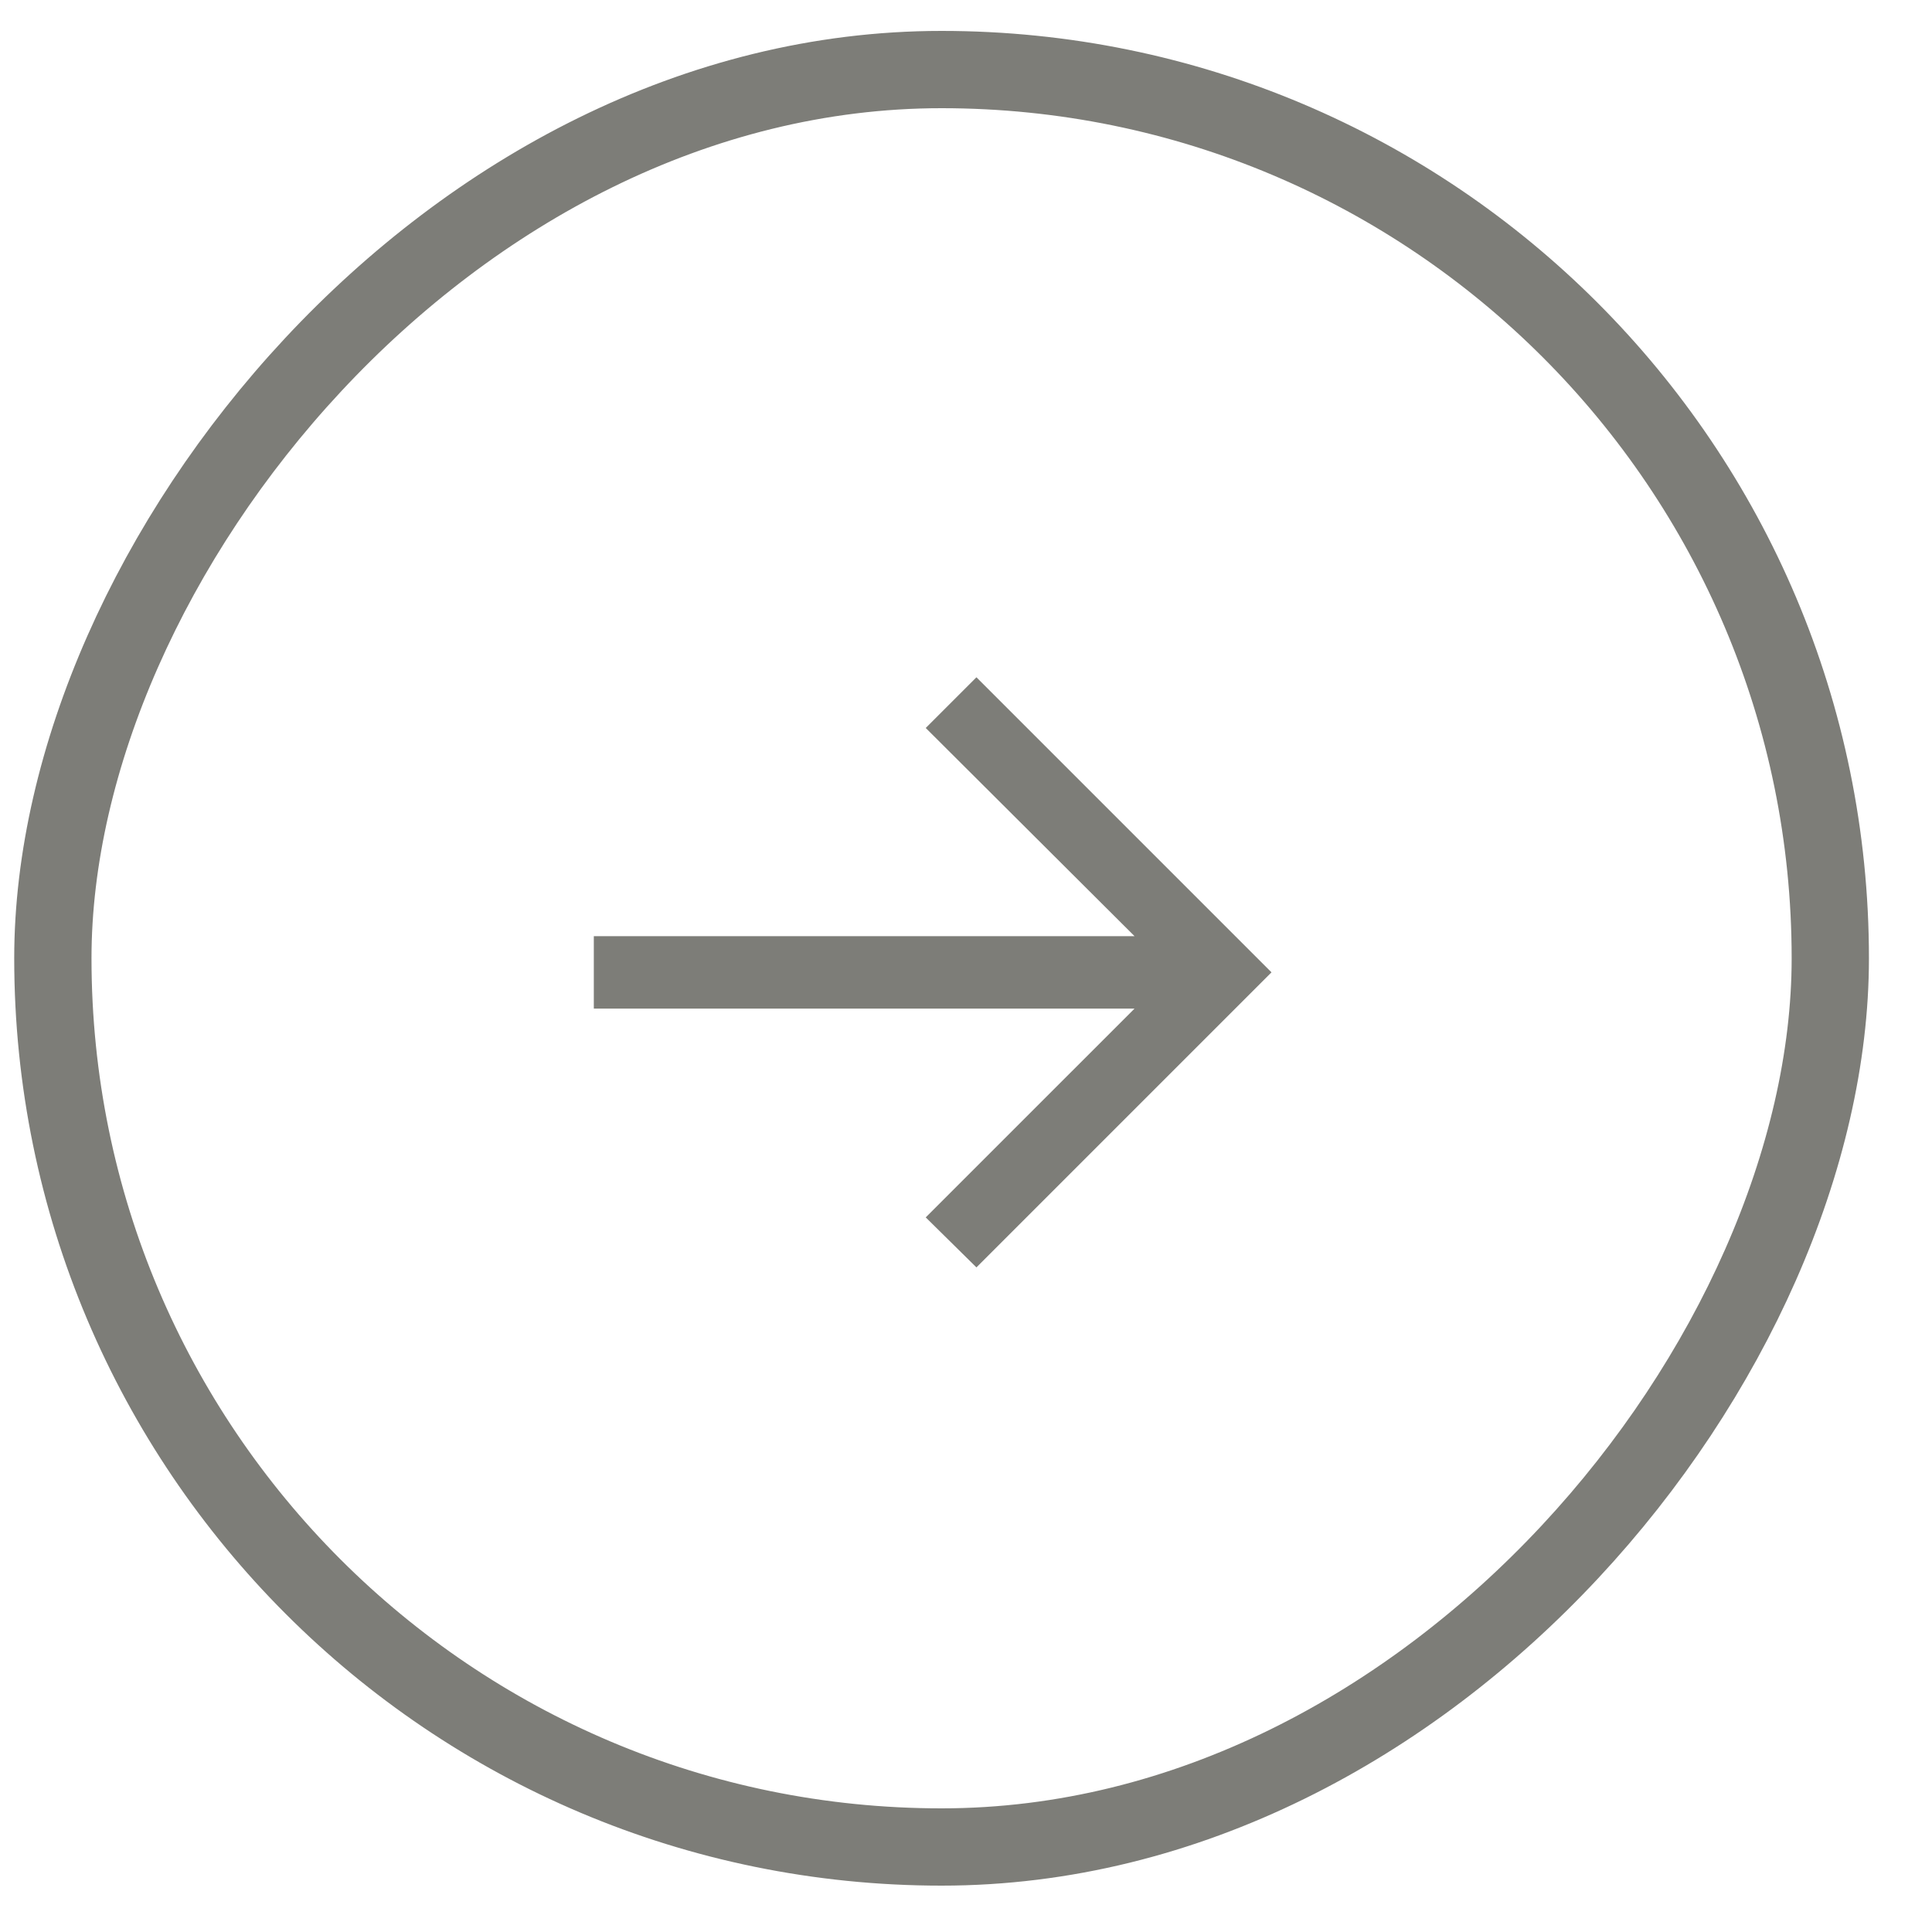
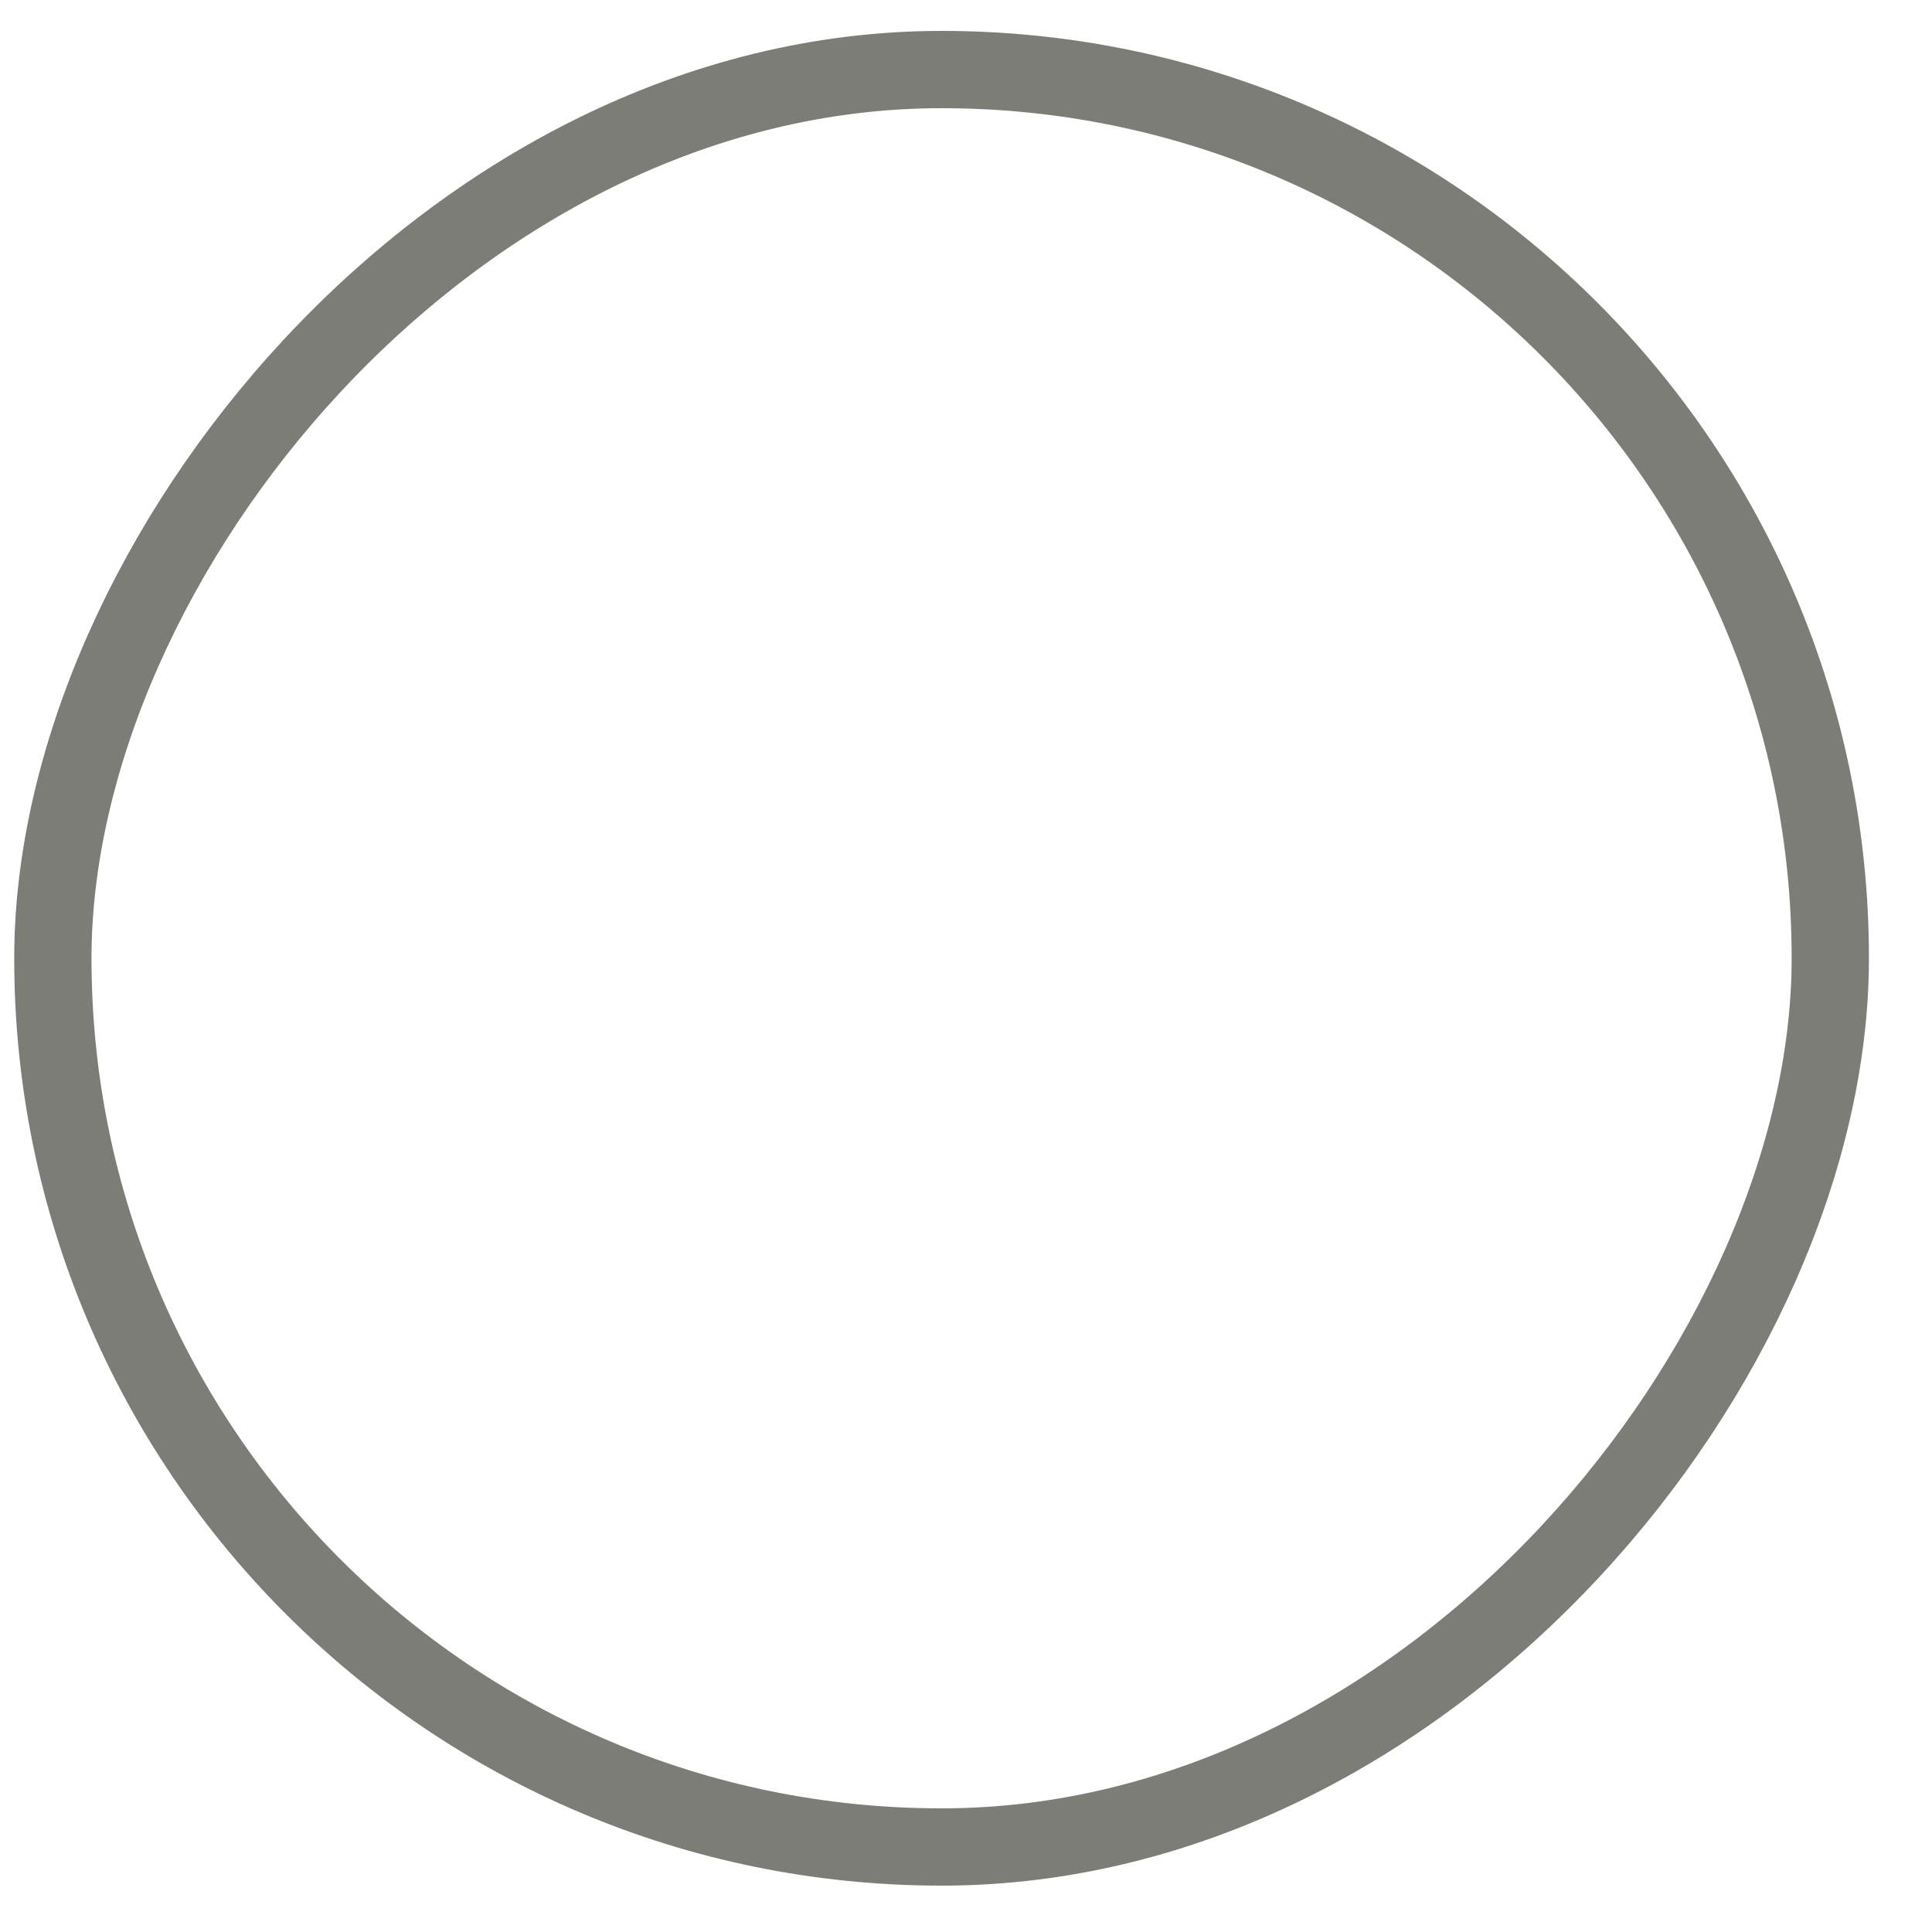
<svg xmlns="http://www.w3.org/2000/svg" width="25" height="25" viewBox="0 0 25 25" fill="none">
  <rect x="-0.5" y="0.5" width="23" height="23" rx="11.5" transform="matrix(-1 0 0 1 23.184 0.4)" stroke="#7D7D78" />
-   <path d="M12.635 16.4L11.979 15.753L14.681 13.051H7.684V12.114H14.681L11.979 9.42L12.635 8.764L16.453 12.582L12.635 16.4Z" fill="#7D7D78" />
</svg>